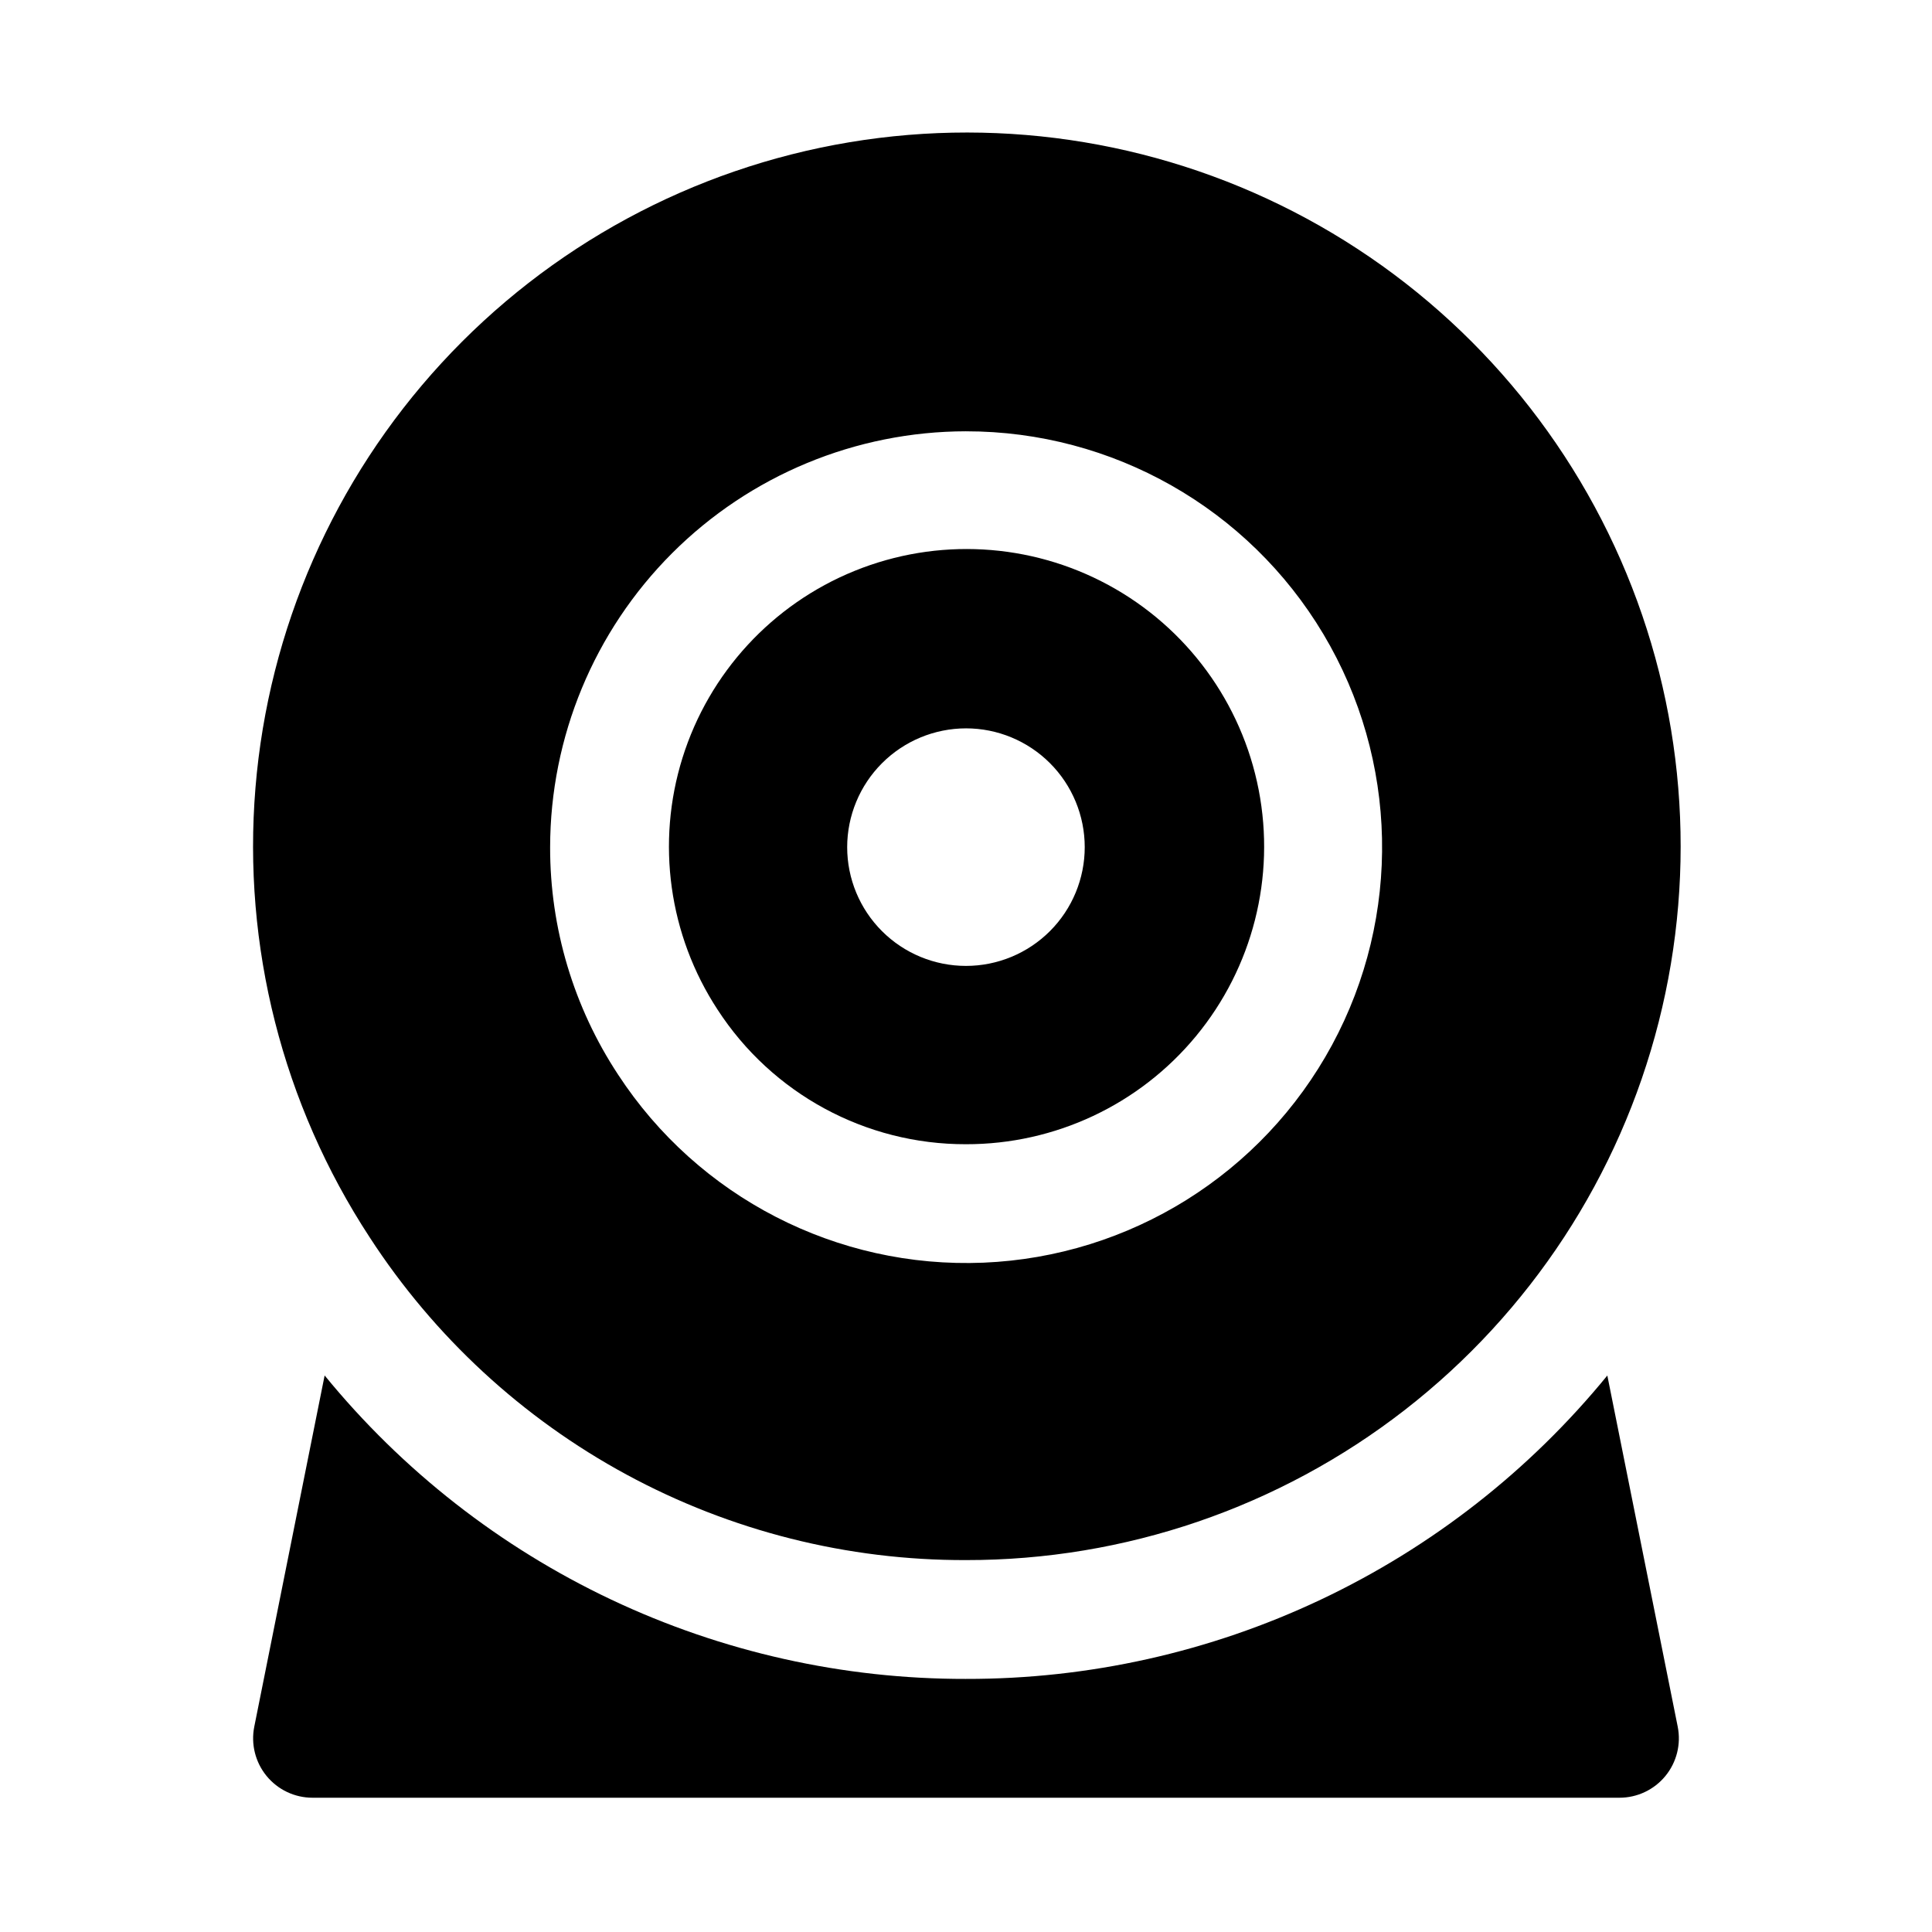
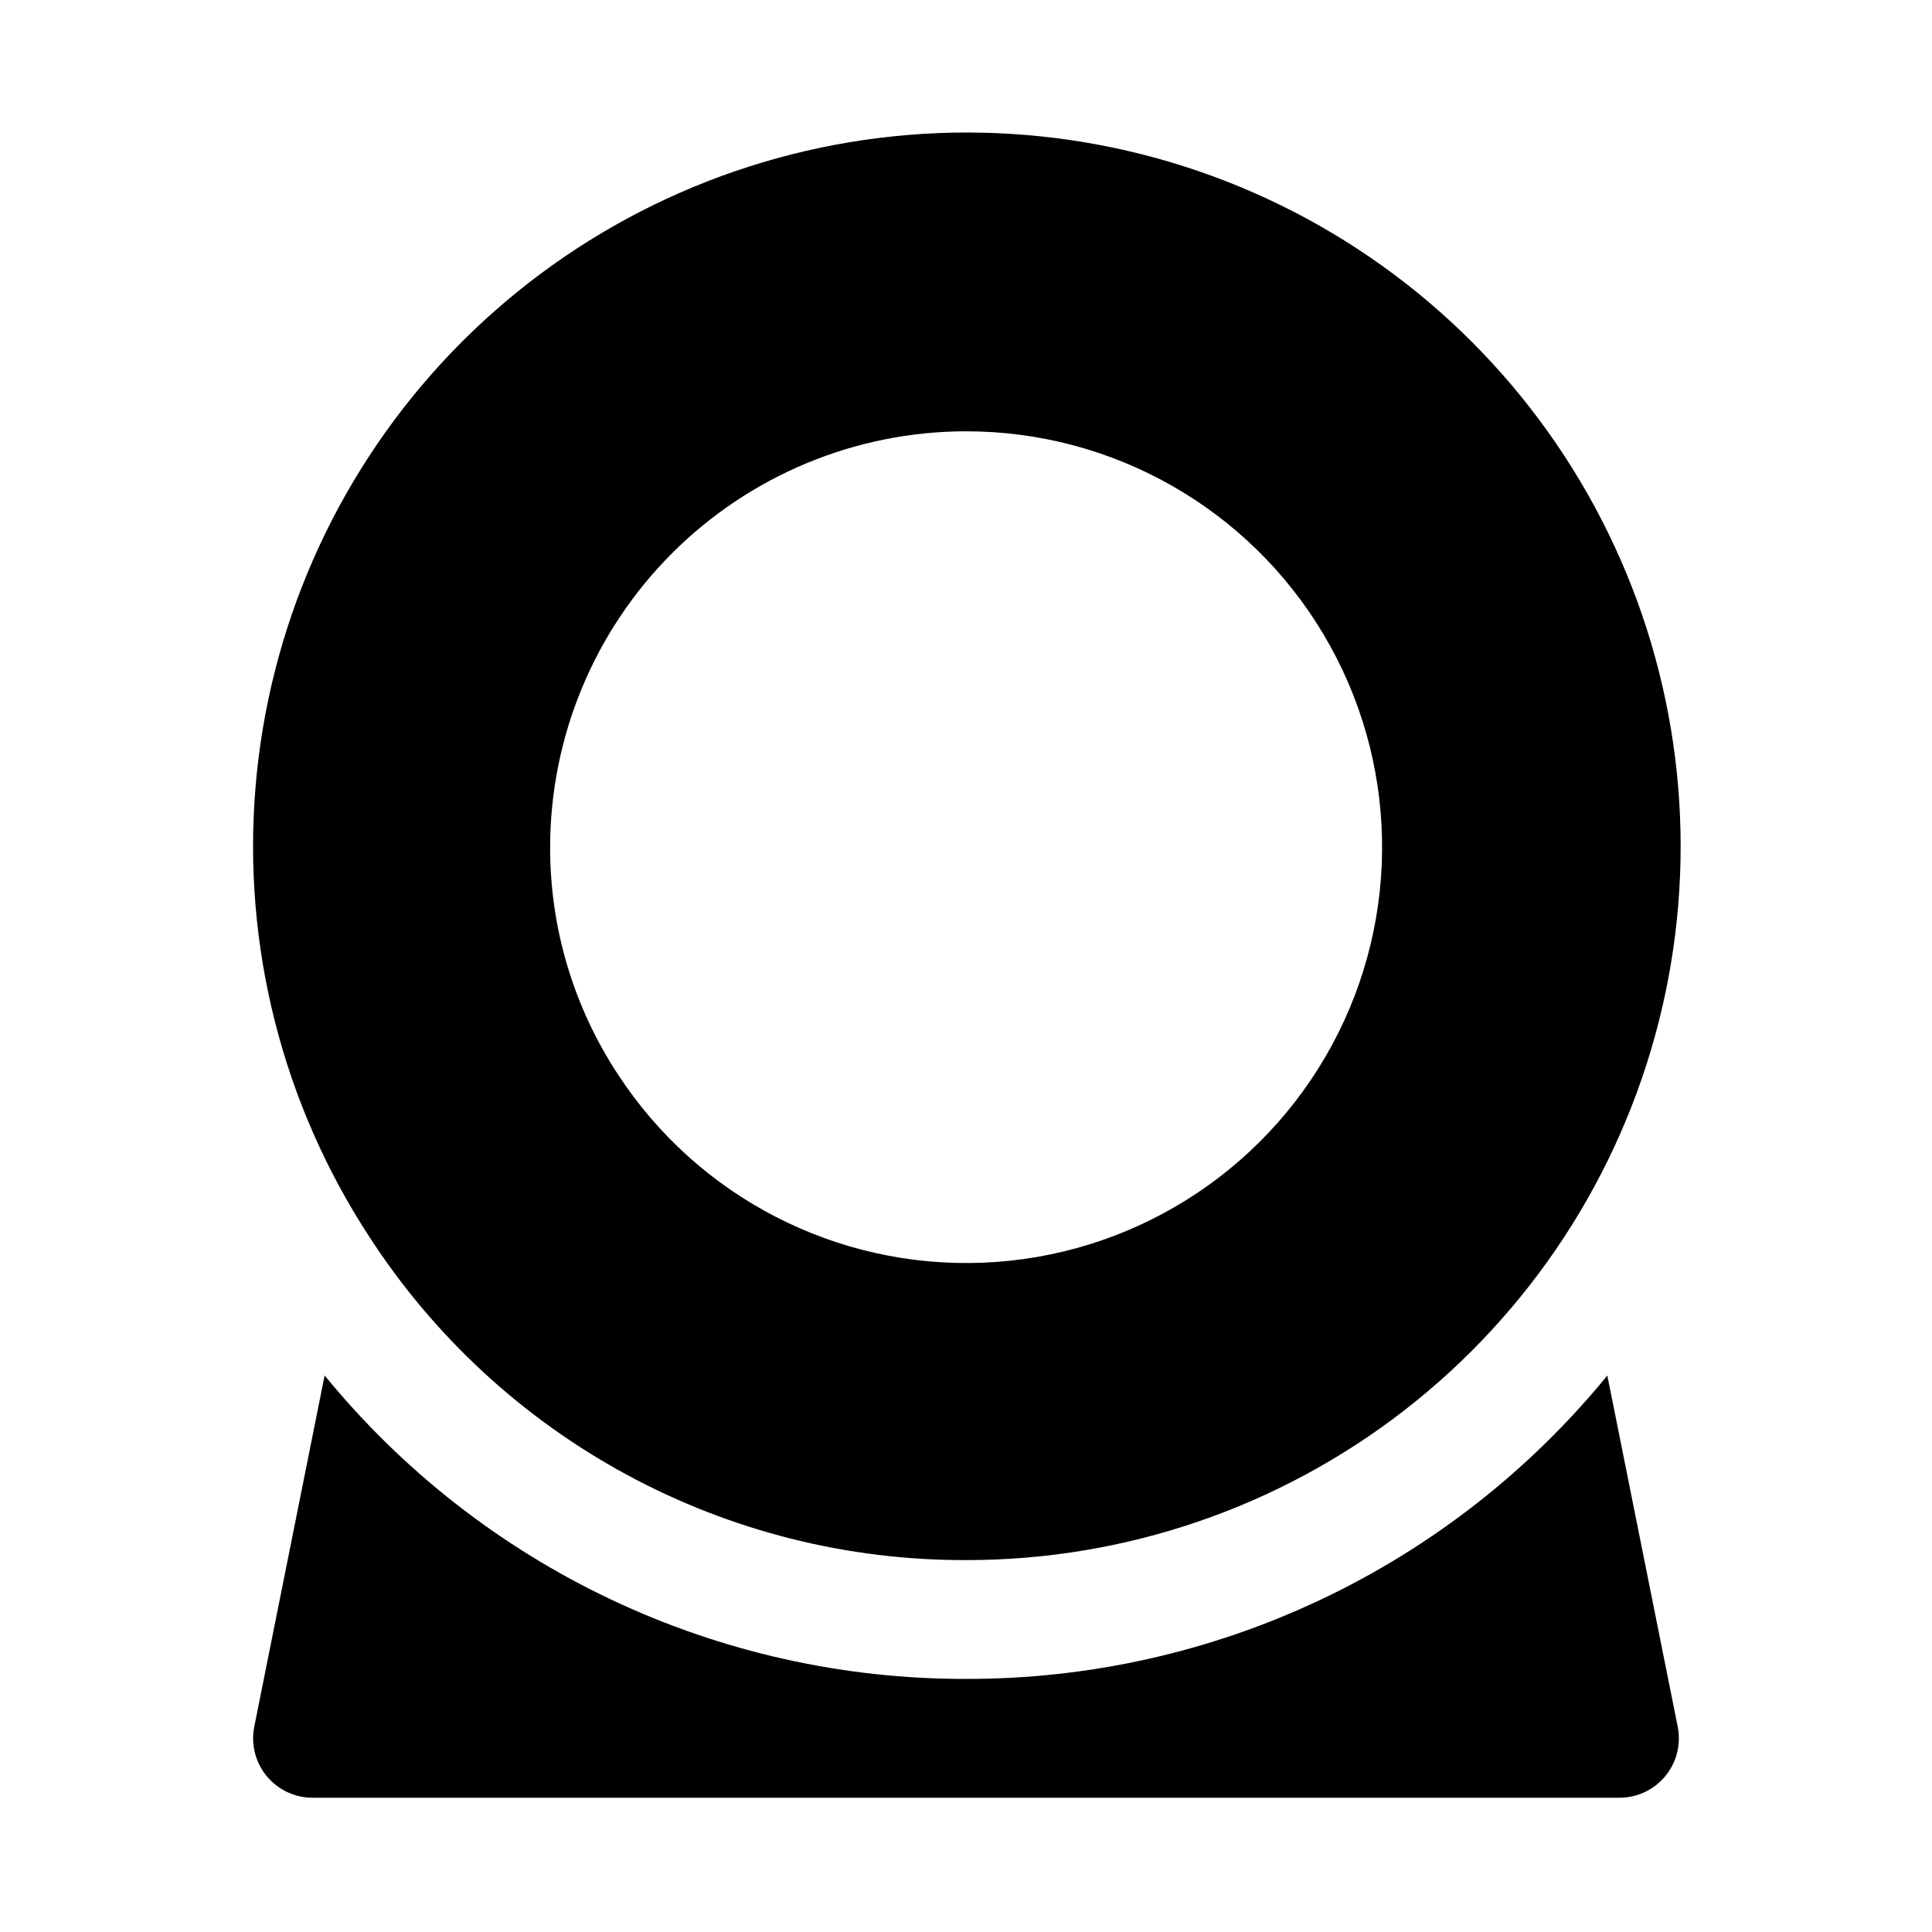
<svg xmlns="http://www.w3.org/2000/svg" fill="#000000" width="800px" height="800px" version="1.1" viewBox="144 144 512 512">
  <g>
-     <path d="m400 447.23c23.574 0.043 45.934-10.461 60.949-28.641 15.016-18.176 21.109-42.117 16.617-65.262-4.496-23.145-19.109-43.062-39.836-54.297-20.727-11.238-45.395-12.609-67.242-3.746-21.844 8.863-38.578 27.039-45.617 49.539-7.035 22.504-3.637 46.973 9.27 66.707 14.457 22.32 39.266 35.766 65.859 35.699zm0-110.21c8.344 0 16.348 3.32 22.25 9.223 5.902 5.906 9.215 13.91 9.215 22.258s-3.316 16.352-9.219 22.254c-5.902 5.902-13.906 9.219-22.254 9.219-8.348 0-16.355-3.312-22.258-9.215-5.902-5.898-9.223-13.906-9.223-22.25 0.008-8.348 3.332-16.352 9.234-22.254 5.902-5.902 13.906-9.227 22.254-9.234z" />
    <path d="m400 557.44c42.102 0.051 83.02-13.945 116.27-39.773 33.25-25.828 56.934-62.008 67.297-102.82 10.367-40.809 6.82-83.906-10.074-122.47-16.895-38.562-46.172-70.391-83.195-90.438s-79.68-27.168-121.21-20.238c-41.531 6.934-79.559 27.52-108.07 58.504-28.508 30.984-45.863 70.594-49.316 112.55-3.457 41.961 7.188 83.875 30.242 119.11 17.086 26.344 40.508 47.98 68.117 62.93 27.613 14.953 58.531 22.738 89.934 22.645zm0-299.14c38.836-0.023 74.82 20.398 94.715 53.758 19.895 33.355 20.762 74.719 2.285 108.88-18.477 34.16-53.57 56.074-92.375 57.684-38.805 1.605-75.59-17.328-96.828-49.844-11.785-17.891-18.047-38.852-18.008-60.27 0.035-29.219 11.656-57.23 32.316-77.895 20.664-20.66 48.676-32.281 77.895-32.316z" />
    <path d="m400 588.93c-32.527 0.059-64.656-7.125-94.055-21.035-29.402-13.91-55.332-34.195-75.914-59.383l-18.645 93.074c-0.926 4.621 0.27 9.418 3.258 13.066 2.988 3.648 7.453 5.766 12.168 5.766h346.37c4.715 0 9.18-2.117 12.172-5.766 2.988-3.648 4.184-8.445 3.258-13.066l-18.652-93.055v-0.004c-20.578 25.188-46.508 45.473-75.91 59.379-29.398 13.91-61.527 21.09-94.051 21.023z" />
  </g>
</svg>